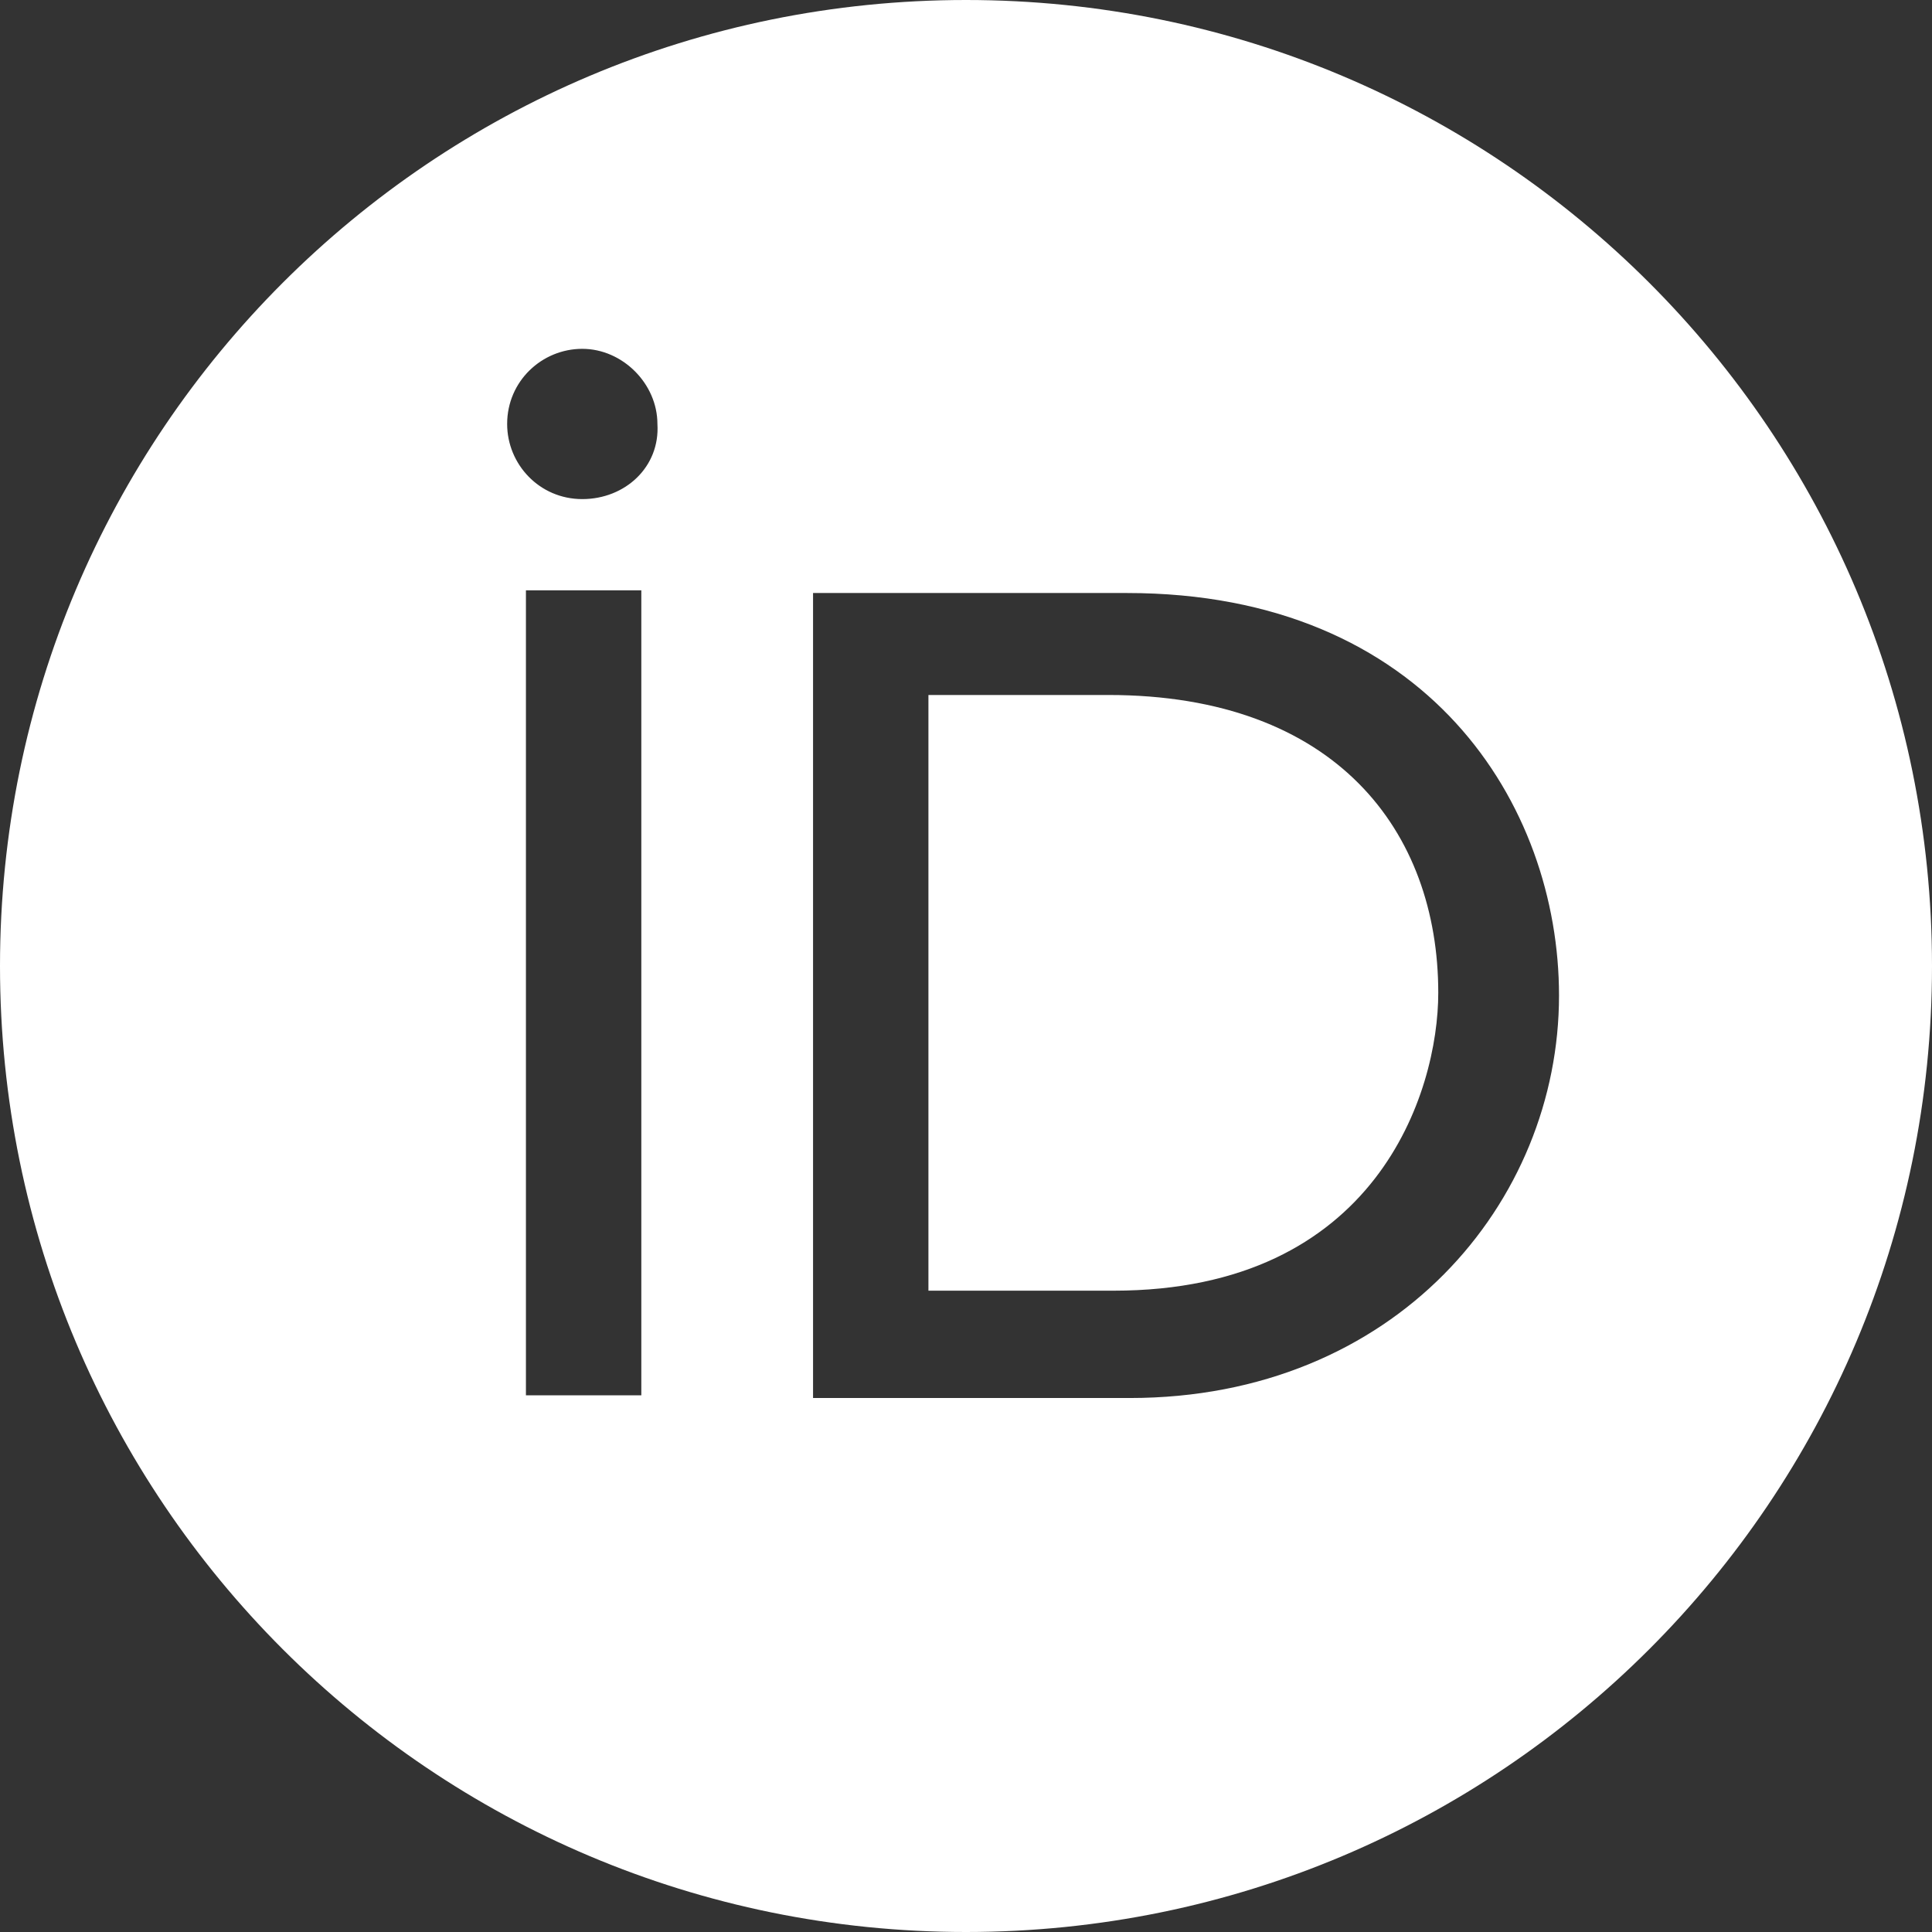
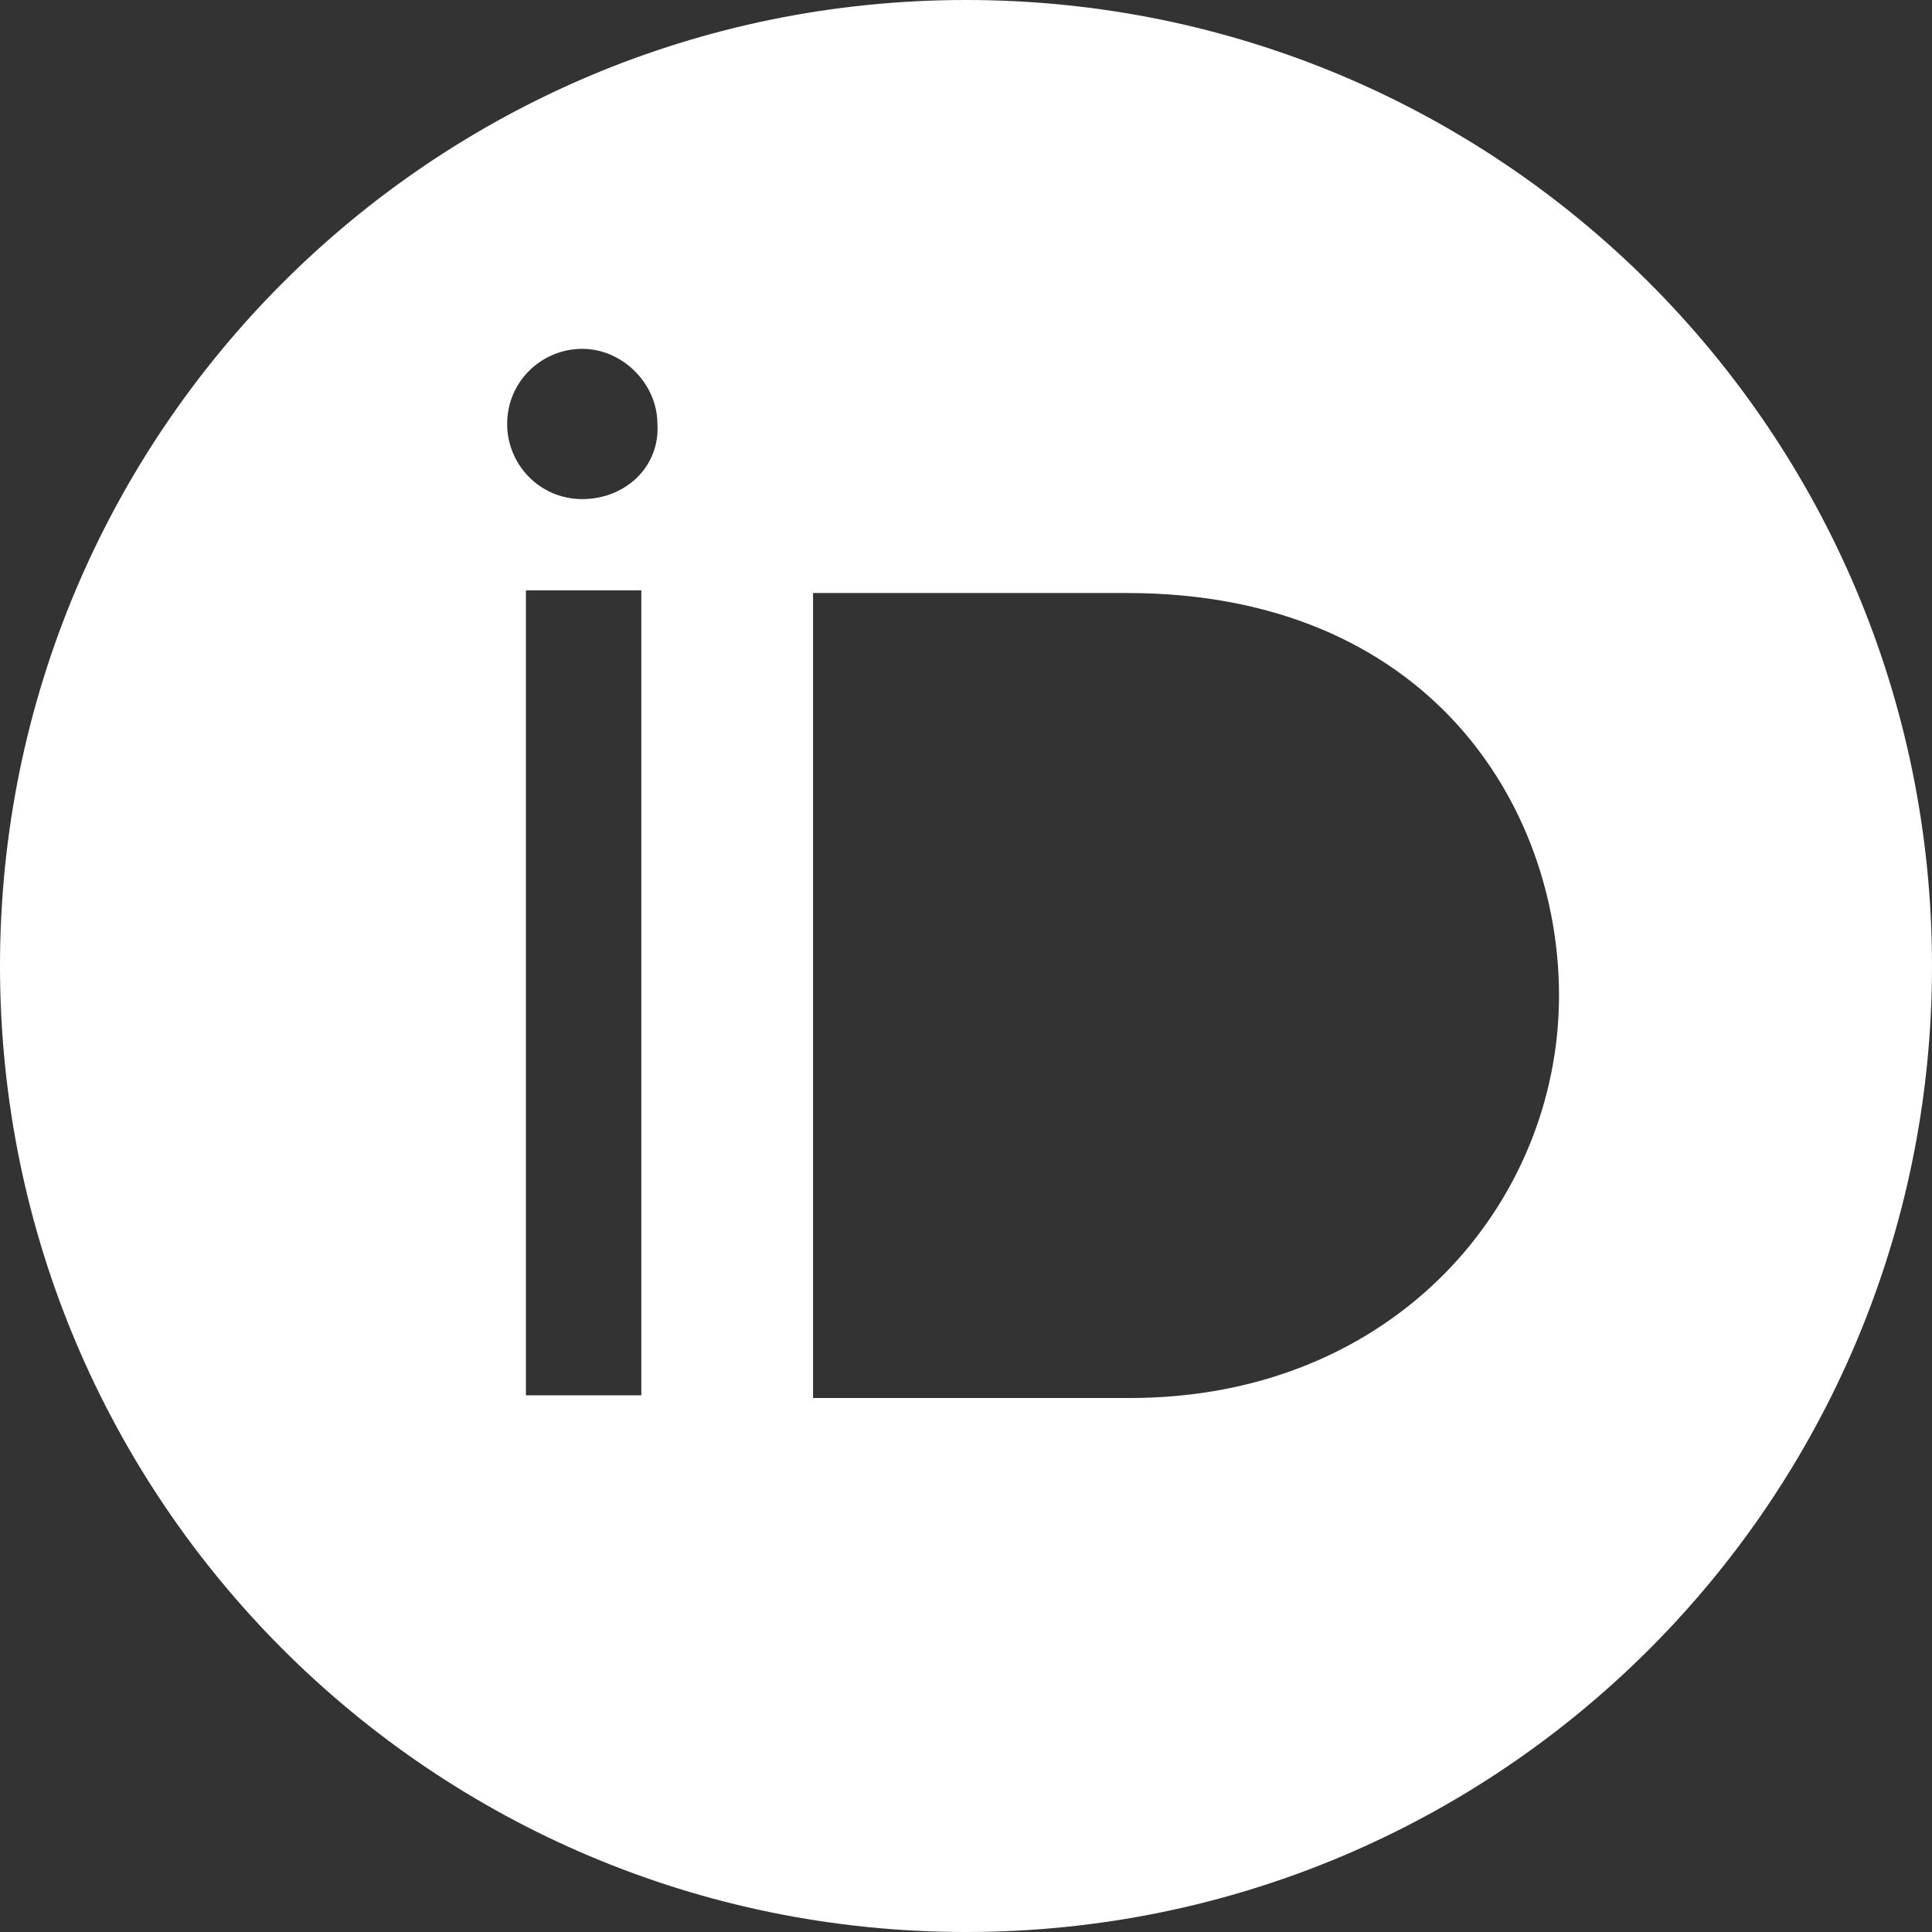
<svg xmlns="http://www.w3.org/2000/svg" version="1.1" id="Ebene_1" x="0px" y="0px" viewBox="0 0 72 72" style="enable-background:new 0 0 72 72;" xml:space="preserve">
  <rect x="0" y="0" width="72" height="72" fill="#333333" stroke="none" />
  <style type="text/css">
	.st0{fill:#FFFFFF;}
</style>
  <g id="Symbols">
    <g id="hero" transform="translate(-924, -72)">
      <g id="Group-4">
        <g>
-           <path class="st0" d="M965.3,97.9h-6.7v22.2h6.9c9.8,0,12.1-7.4,12.1-11.1C977.6,103,973.8,97.9,965.3,97.9z" />
          <path class="st0" d="M960,72c-19.9,0-36,16.1-36,36s16.1,36,36,36s36-16.1,36-36S979.9,72,960,72z M947.9,107.6V124h-4.3v-30      h4.3V107.6z M945.7,90.6c-1.6,0-2.8-1.3-2.8-2.8c0-1.6,1.3-2.8,2.8-2.8s2.8,1.3,2.8,2.8C948.6,89.4,947.3,90.6,945.7,90.6z       M966.1,124.1h-11.8v-30H966c11.2,0,16.1,7.9,16.1,15C982.1,116.8,976,124.1,966.1,124.1z" />
        </g>
      </g>
    </g>
  </g>
</svg>